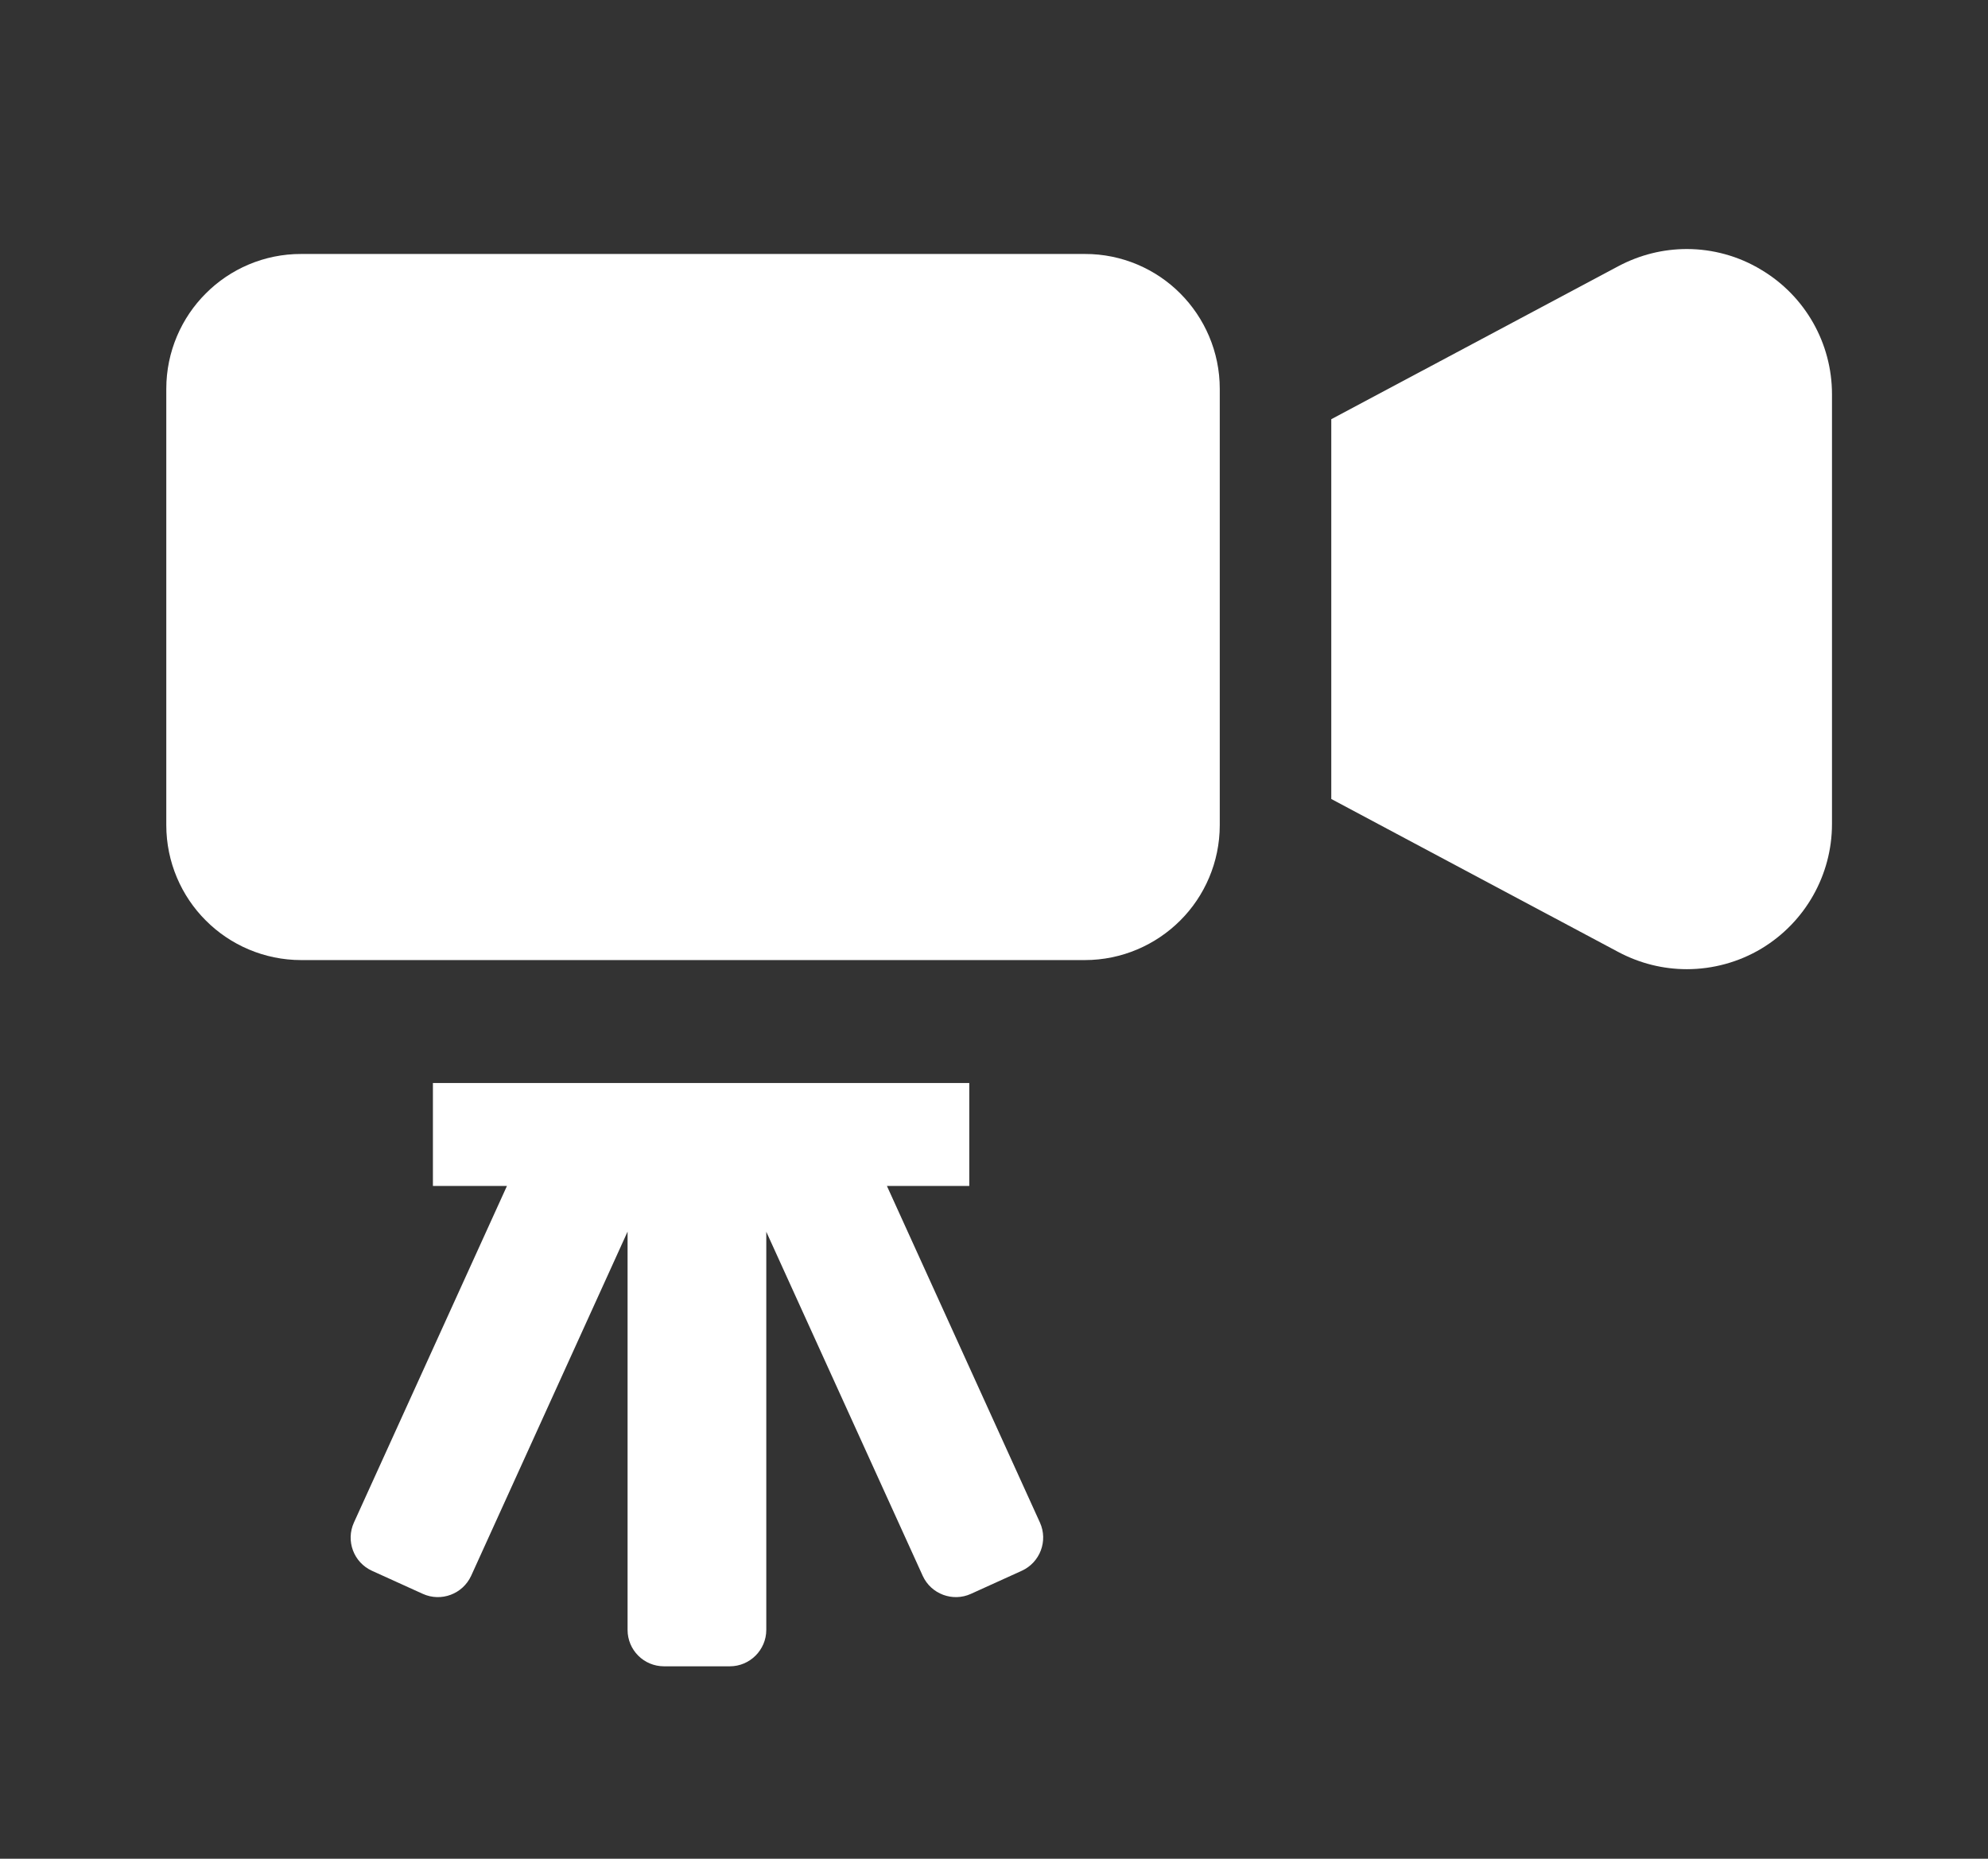
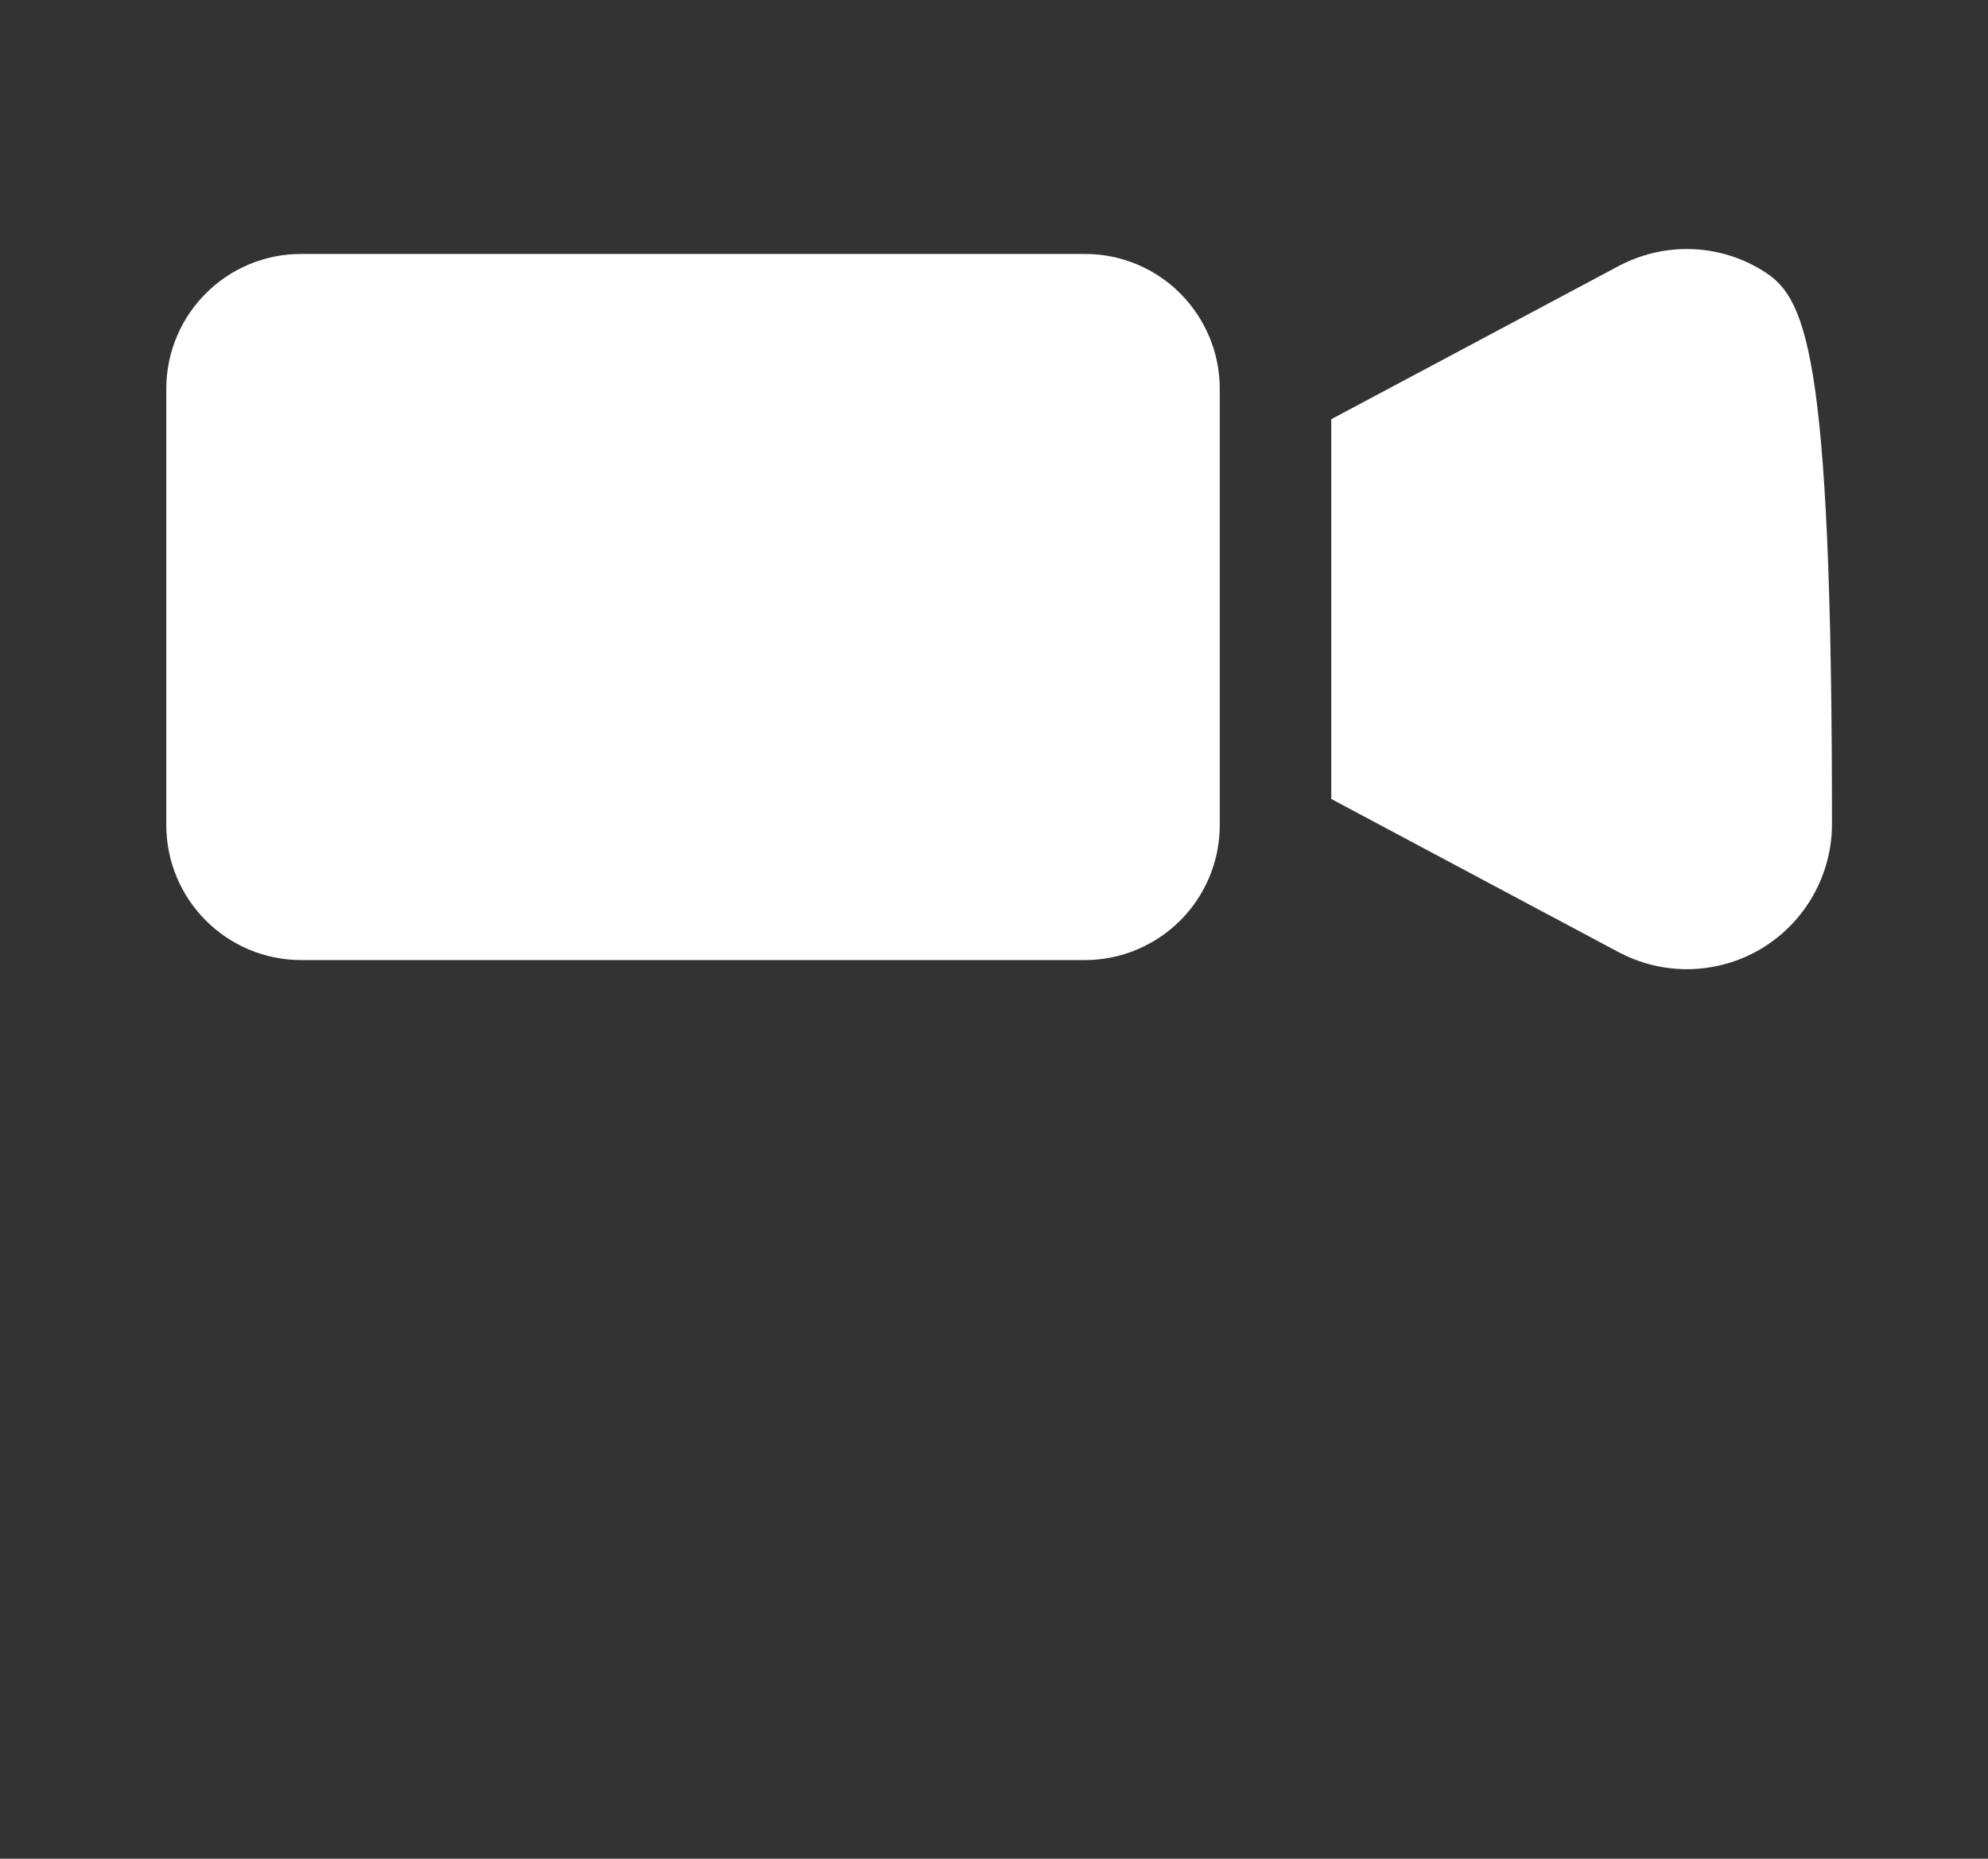
<svg xmlns="http://www.w3.org/2000/svg" version="1.1" id="レイヤー_1" x="0px" y="0px" viewBox="0 0 152.78 142.86" style="enable-background:new 0 0 152.78 142.86;" xml:space="preserve">
  <rect x="0" y="0" width="152.78" height="142.86" fill="#333333" stroke="none" />
  <style type="text/css">
	.st0{display:none;}
	.st1{display:inline;fill:#FFFFFF;}
	.st2{fill:#FFFFFF;}
</style>
  <g id="pen" class="st0">
-     <path class="st1" d="M69.66,103.97L55.12,93.72l-0.28-0.03c-6.72-0.69-13.31,2.31-17.2,7.83c-3.69,5.23-5.03,10.94-6.32,16.45   c-0.88,3.77-1.8,7.66-3.45,11.4c-1.37,3.1-2.29,4.2-2.29,4.21l-0.95,1.07l1.29,0.62c5.99,2.89,14.08,3.29,22.19,1.1   c8.52-2.3,15.66-7.03,20.09-13.32c3.89-5.52,4.49-12.73,1.58-18.83L69.66,103.97z M64.39,120.37c-1.04,1.48-2.29,2.87-3.7,4.15   c-0.22,0.15-0.45,0.31-0.69,0.5c-2.66,2.1-6.14,1.19-4.03-3.06c2.11-4.25-1.61-5.61-4.63-2.82c-3.79,3.51-5.57,0.71-4.87-1.23   c0.7-1.93,3.22-4.57,1.11-6.28c-1.27-1.03-2.91,0.47-5.52,2.51c-1.5,1.17-4.94,0.79-3.55-4.39c0.76-1.92,1.69-3.78,2.94-5.55   c2.71-3.85,7.31-6.12,12.03-5.94l12.45,8.77C67.69,111.42,67.1,116.51,64.39,120.37z" />
-     <path class="st1" d="M60.09,79.02c-1.56,1.99-2.23,4.52-1.87,7.02c0.37,2.5,1.74,4.74,3.81,6.19l6.71,4.73   c2.06,1.45,4.64,2,7.11,1.5c2.48-0.5,4.64-1.99,5.98-4.13l6.09-9.68L67.16,70.03L60.09,79.02z" />
-     <path class="st1" d="M124.01,11.42l-0.05-0.03c-3.87-2.73-9.2-1.94-12.12,1.78L69.67,66.83l20.41,14.38l36.34-57.78   C128.94,19.43,127.88,14.15,124.01,11.42z" />
-   </g>
+     </g>
  <g id="mov">
    <path class="st2" d="M83.37,19.52H23.15c-2.85-0.01-5.47,1.16-7.33,3.03c-1.87,1.86-3.04,4.48-3.04,7.33v33.54   c0,2.85,1.17,5.47,3.04,7.33c1.86,1.87,4.48,3.04,7.33,3.04h60.22c2.85,0,5.46-1.17,7.33-3.04c1.87-1.86,3.04-4.48,3.04-7.33V29.88   c0-2.85-1.17-5.46-3.04-7.33C88.84,20.68,86.22,19.51,83.37,19.52z" />
-     <path class="st2" d="M135.36,20.74c-1.74-1.06-3.75-1.6-5.72-1.6c-1.82,0-3.61,0.44-5.27,1.32l-22.06,11.76v1.44v13.77v9.36v4.62   l22.06,11.76c1.66,0.88,3.45,1.32,5.27,1.32c1.97,0,3.98-0.53,5.74-1.59c3.35-2.02,5.41-5.65,5.41-9.57V30.3   C140.79,26.38,138.73,22.75,135.36,20.74z" />
-     <path class="st2" d="M68.16,91.15h6.33v-7.91H33.27v7.91h5.69L27.2,117.02c-0.64,1.41-0.02,3.07,1.39,3.71l3.9,1.77   c1.41,0.64,3.07,0.02,3.72-1.39l12.02-26.45v30.61c0,1.55,1.25,2.8,2.8,2.8h5.06c1.54,0,2.8-1.26,2.8-2.8v-30.6l12.02,26.44   c0.64,1.41,2.31,2.03,3.71,1.39l3.9-1.77c1.41-0.64,2.04-2.3,1.4-3.71L68.16,91.15z" />
+     <path class="st2" d="M135.36,20.74c-1.74-1.06-3.75-1.6-5.72-1.6c-1.82,0-3.61,0.44-5.27,1.32l-22.06,11.76v1.44v13.77v9.36v4.62   l22.06,11.76c1.66,0.88,3.45,1.32,5.27,1.32c1.97,0,3.98-0.53,5.74-1.59c3.35-2.02,5.41-5.65,5.41-9.57C140.79,26.38,138.73,22.75,135.36,20.74z" />
  </g>
</svg>